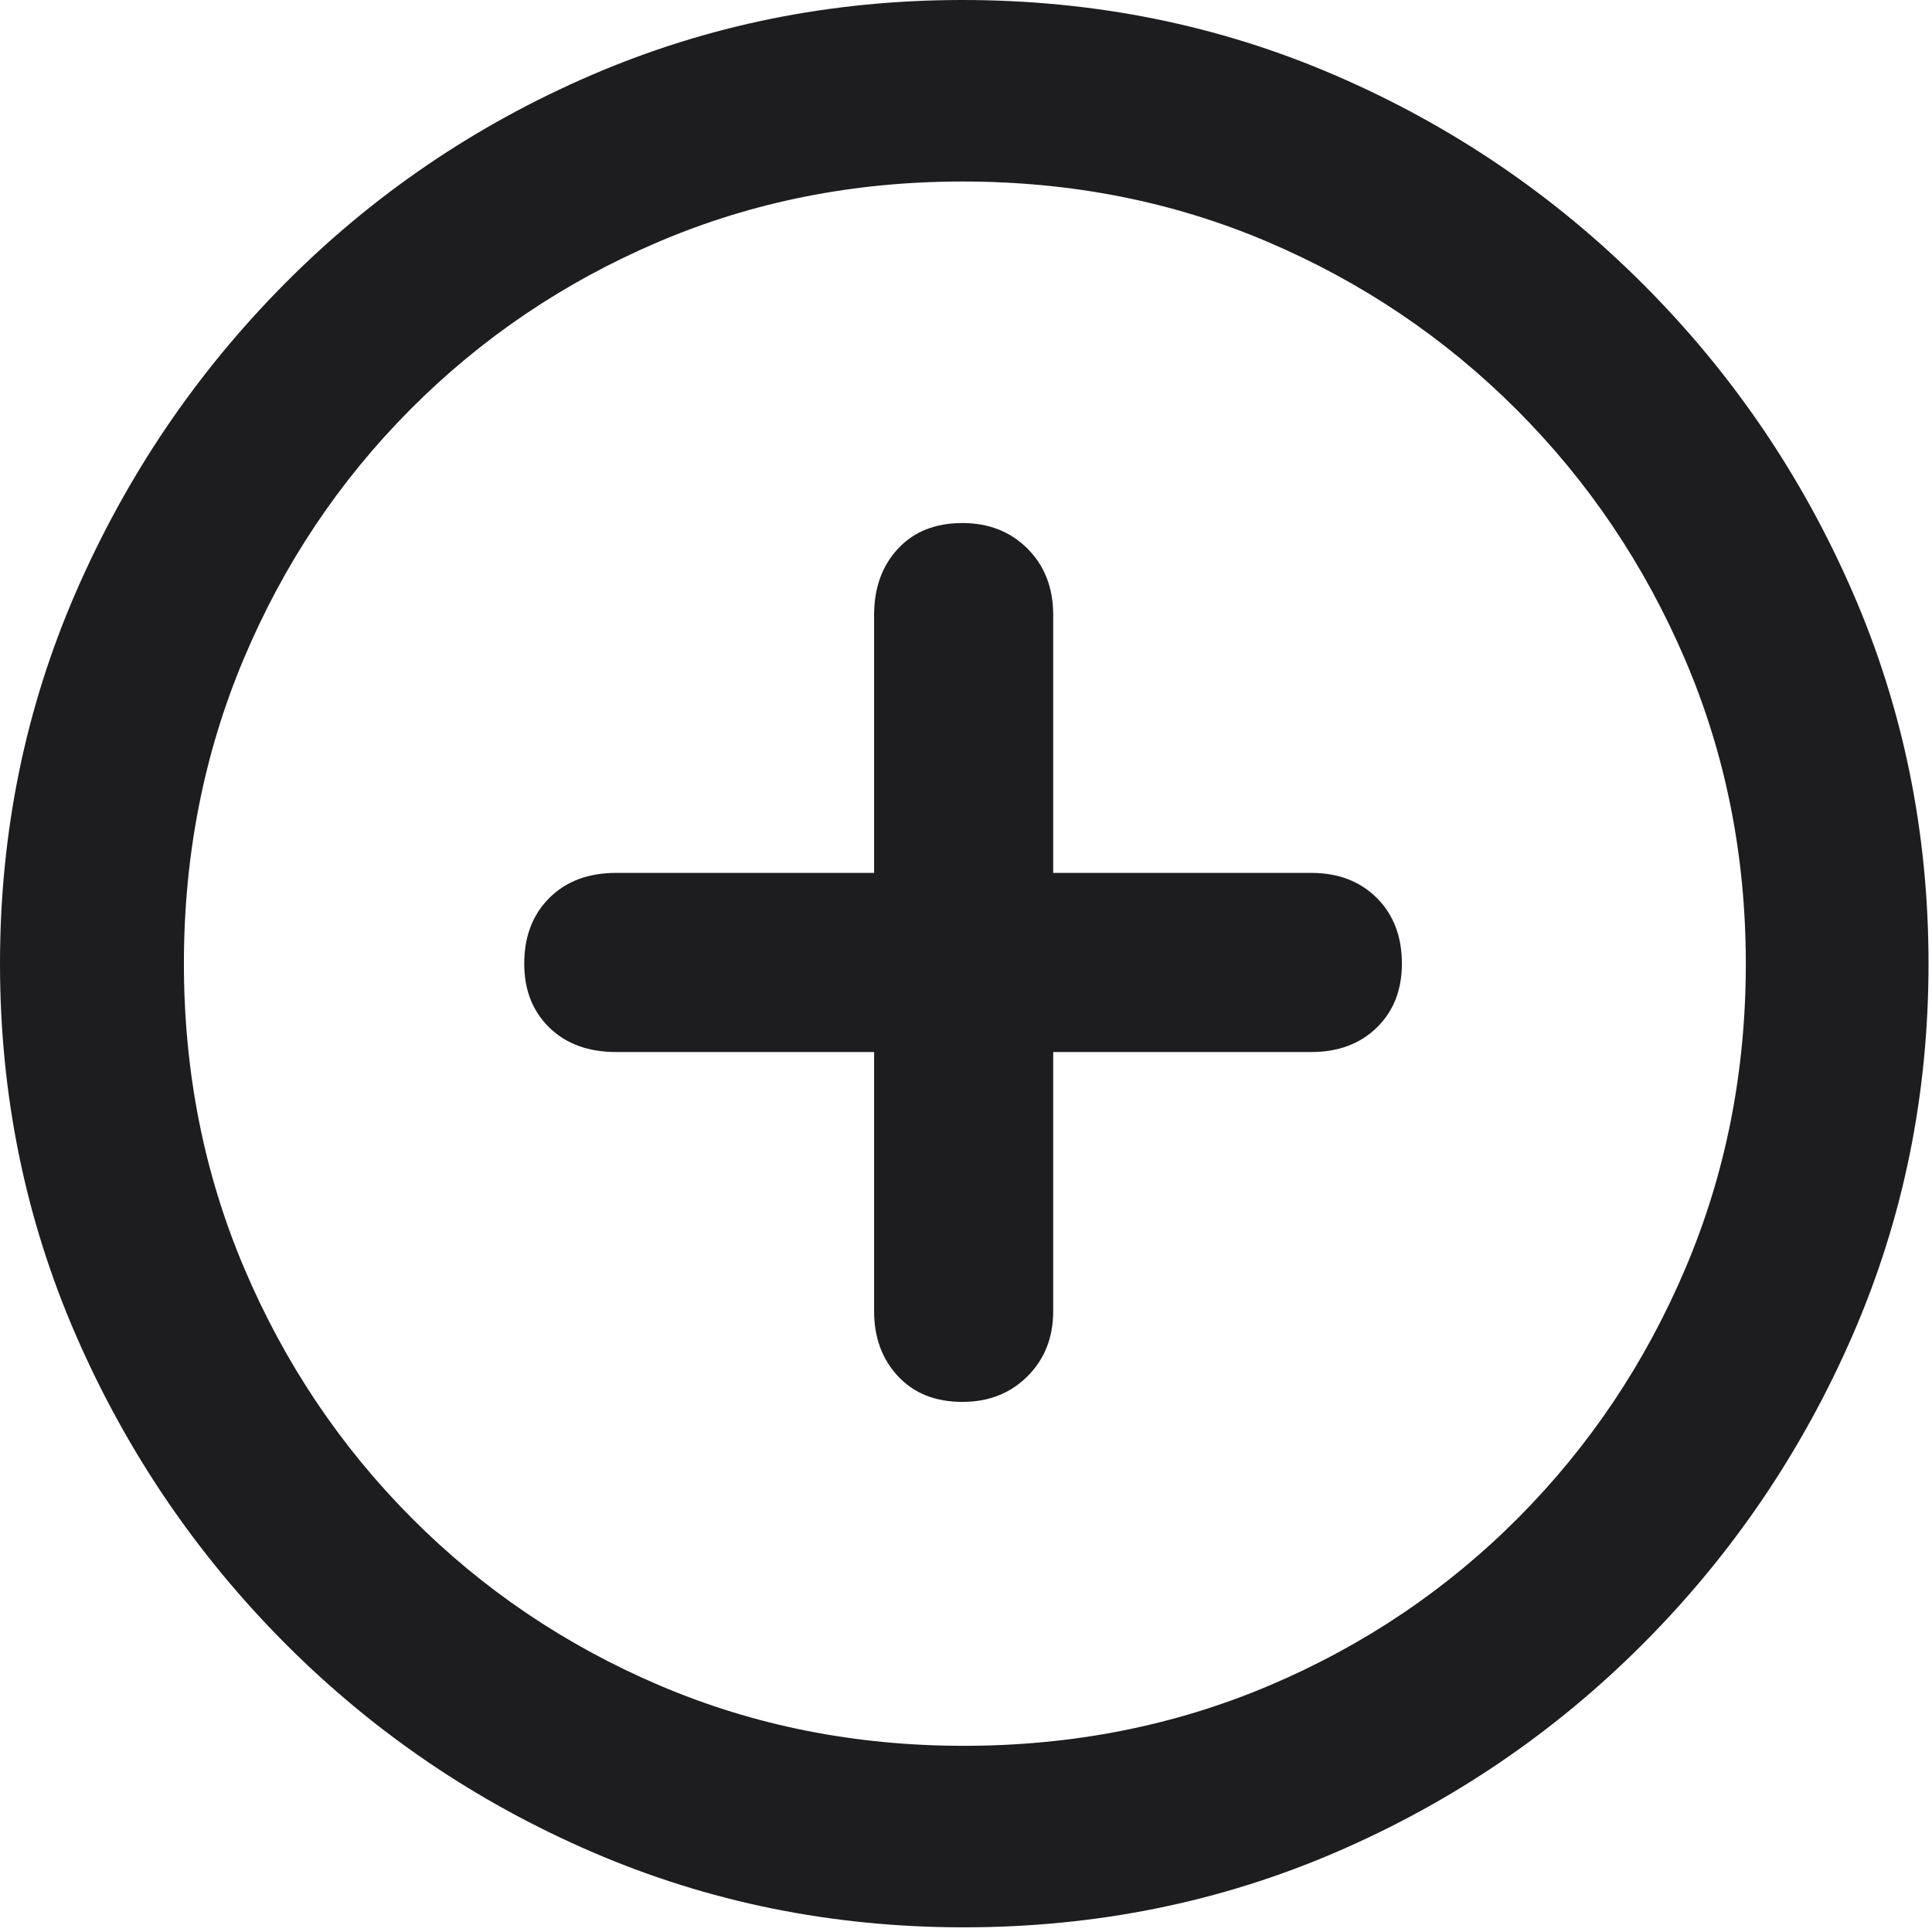
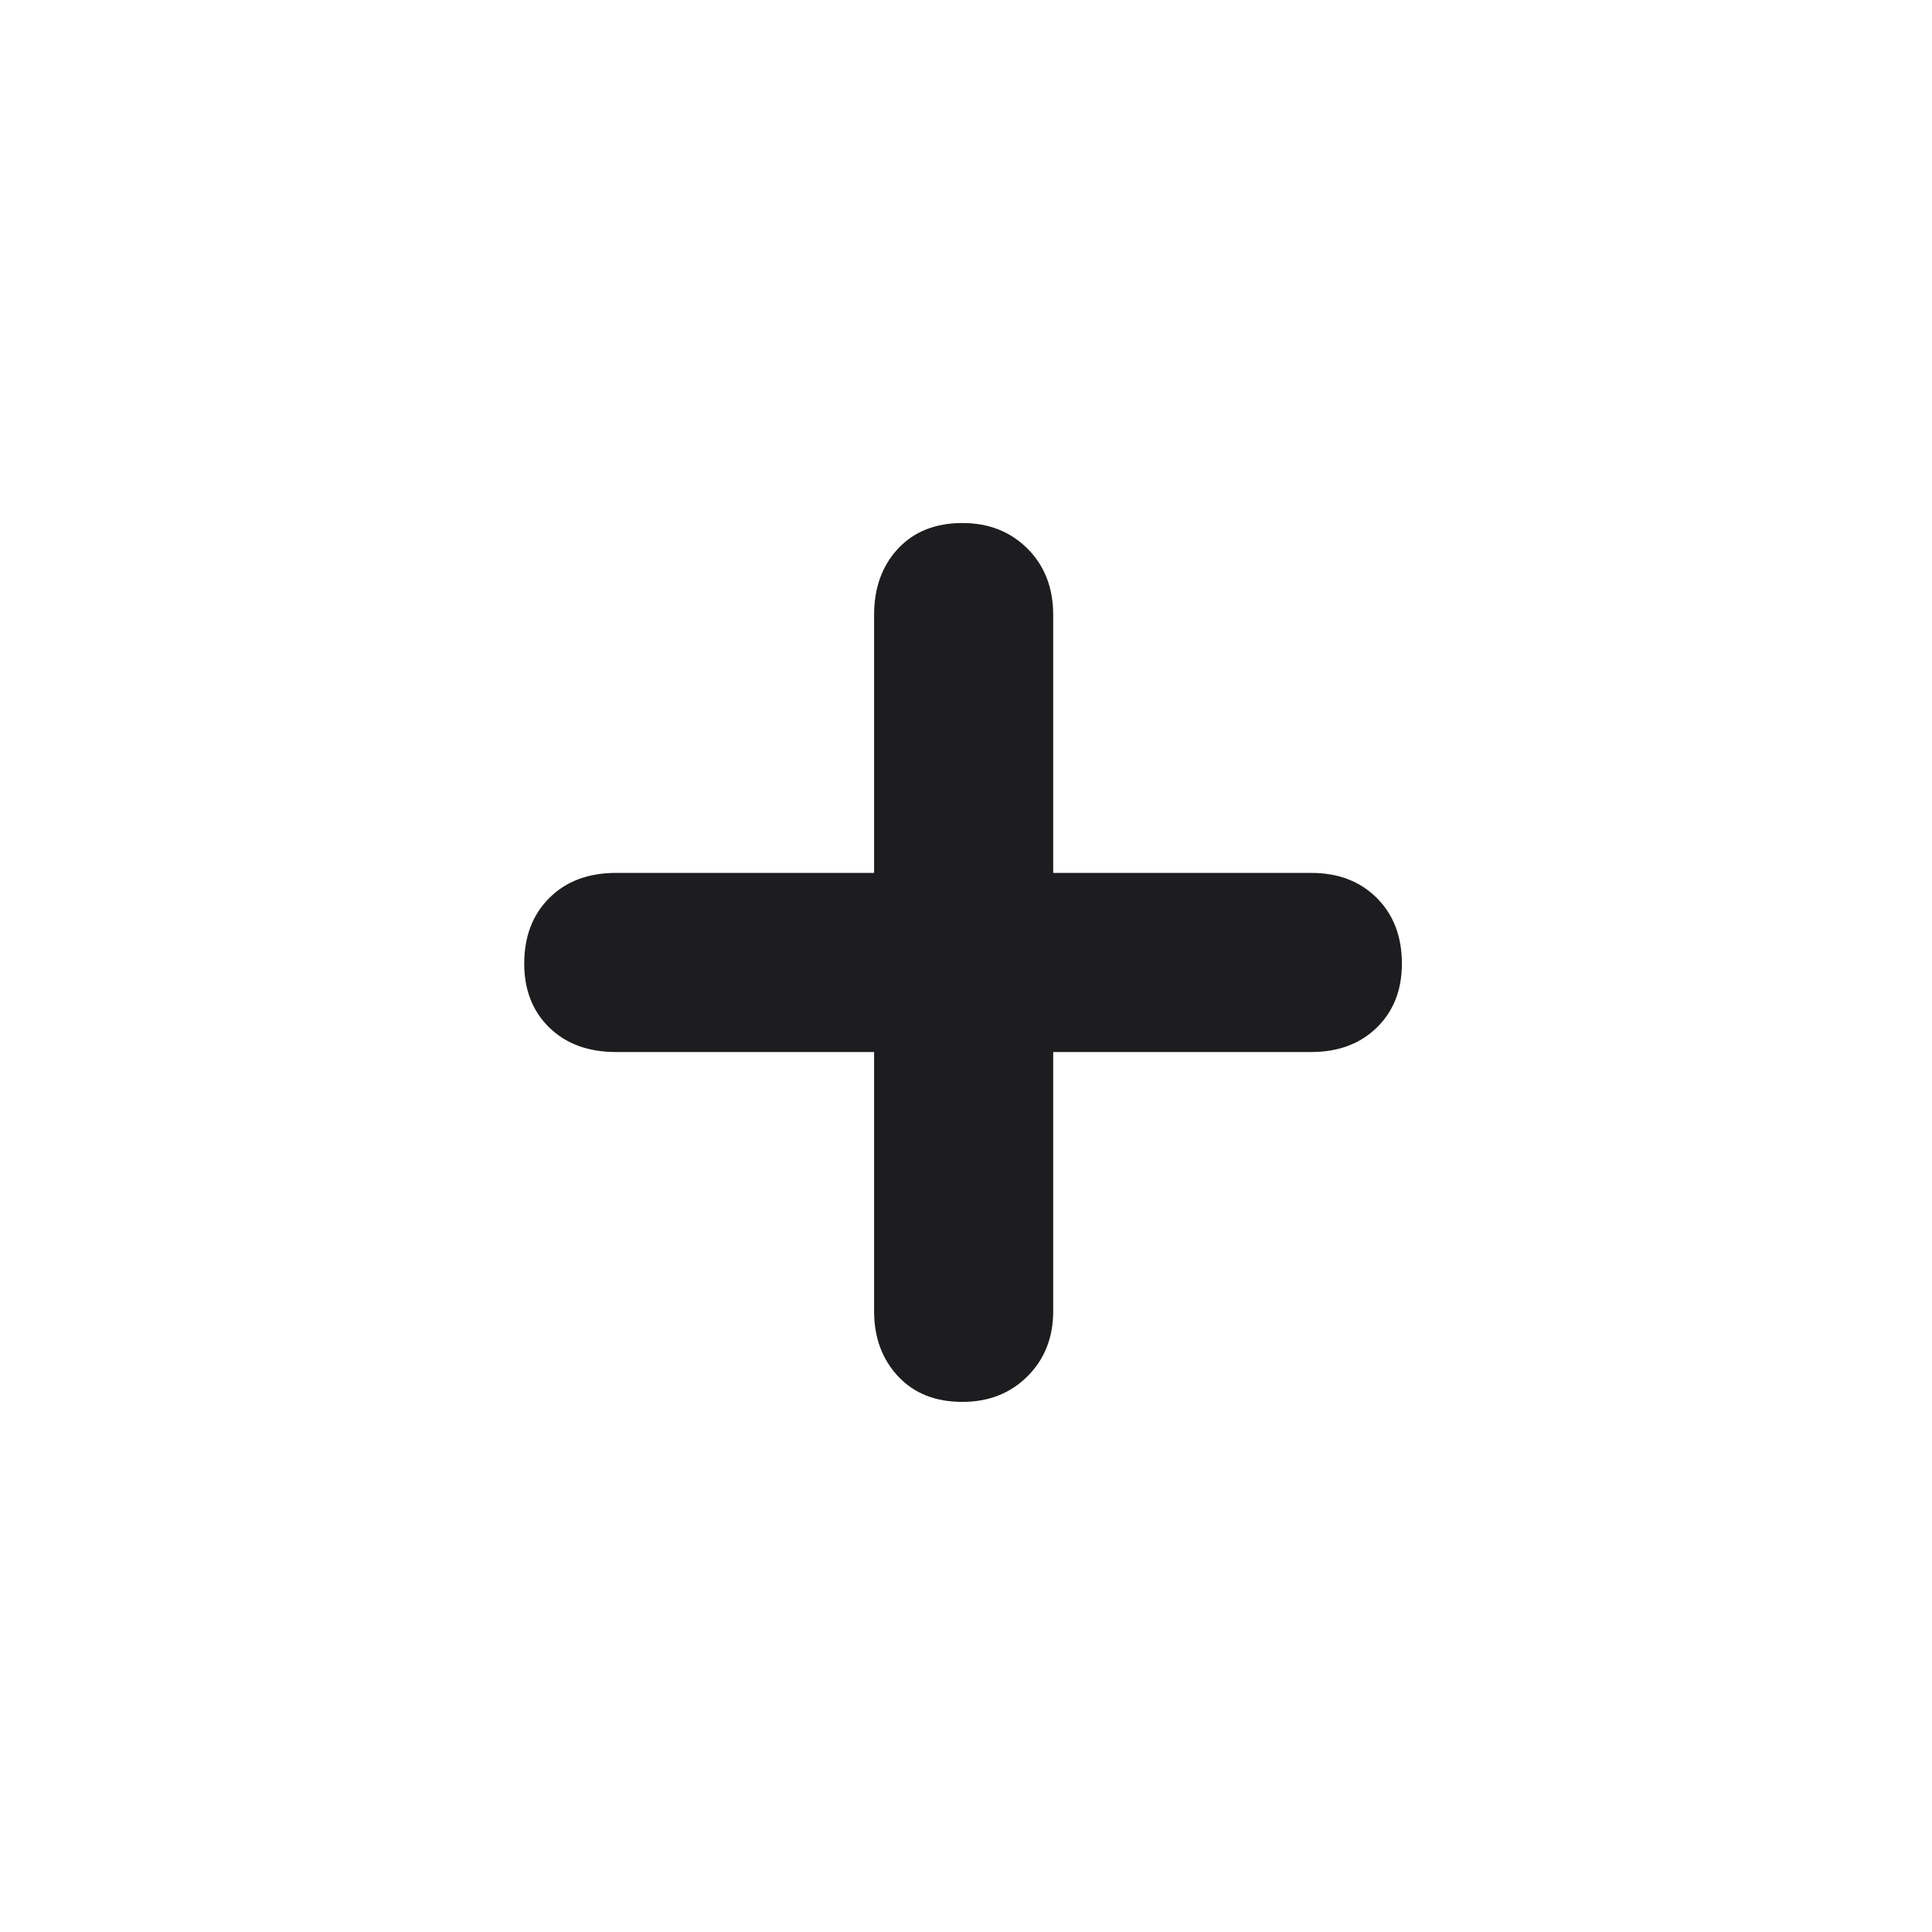
<svg xmlns="http://www.w3.org/2000/svg" width="79" height="79" viewBox="0 0 79 79" fill="none">
-   <path d="M39.404 78.809C44.808 78.809 49.886 77.783 54.639 75.732C59.391 73.682 63.582 70.833 67.212 67.188C70.841 63.542 73.69 59.342 75.757 54.59C77.824 49.837 78.858 44.775 78.858 39.404C78.858 34.033 77.824 28.971 75.757 24.219C73.69 19.466 70.833 15.267 67.188 11.621C63.542 7.975 59.343 5.127 54.59 3.076C49.837 1.025 44.759 0 39.355 0C33.984 0 28.923 1.025 24.17 3.076C19.417 5.127 15.234 7.975 11.621 11.621C8.008 15.267 5.168 19.466 3.101 24.219C1.034 28.971 0 34.033 0 39.404C0 44.775 1.034 49.837 3.101 54.59C5.168 59.342 8.016 63.542 11.646 67.188C15.275 70.833 19.466 73.682 24.219 75.732C28.971 77.783 34.033 78.809 39.404 78.809ZM39.404 71.387C34.977 71.387 30.835 70.565 26.978 68.921C23.12 67.277 19.735 64.99 16.821 62.06C13.908 59.131 11.629 55.729 9.985 51.855C8.341 47.982 7.52 43.831 7.52 39.404C7.52 34.977 8.333 30.827 9.961 26.953C11.589 23.079 13.859 19.678 16.773 16.748C19.686 13.818 23.071 11.532 26.929 9.888C30.786 8.244 34.928 7.422 39.355 7.422C43.815 7.422 47.974 8.244 51.831 9.888C55.688 11.532 59.082 13.818 62.012 16.748C64.941 19.678 67.236 23.079 68.897 26.953C70.557 30.827 71.387 34.977 71.387 39.404C71.387 43.831 70.565 47.982 68.921 51.855C67.277 55.729 64.998 59.131 62.085 62.06C59.172 64.99 55.778 67.277 51.904 68.921C48.031 70.565 43.864 71.387 39.404 71.387Z" fill="#1D1D1F" />
  <path d="M21.436 39.404C21.436 40.478 21.777 41.349 22.461 42.017C23.145 42.684 24.056 43.018 25.195 43.018H35.742V53.613C35.742 54.688 36.068 55.575 36.719 56.274C37.37 56.974 38.249 57.324 39.355 57.324C40.43 57.324 41.317 56.974 42.017 56.274C42.716 55.575 43.066 54.688 43.066 53.613V43.018H53.613C54.72 43.018 55.615 42.684 56.299 42.017C56.982 41.349 57.324 40.478 57.324 39.404C57.324 38.297 56.982 37.402 56.299 36.719C55.615 36.035 54.72 35.693 53.613 35.693H43.066V25.146C43.066 24.04 42.716 23.136 42.017 22.436C41.317 21.737 40.43 21.387 39.355 21.387C38.249 21.387 37.37 21.737 36.719 22.436C36.068 23.136 35.742 24.04 35.742 25.146V35.693H25.195C24.056 35.693 23.145 36.035 22.461 36.719C21.777 37.402 21.436 38.297 21.436 39.404Z" fill="#1D1D1F" />
</svg>